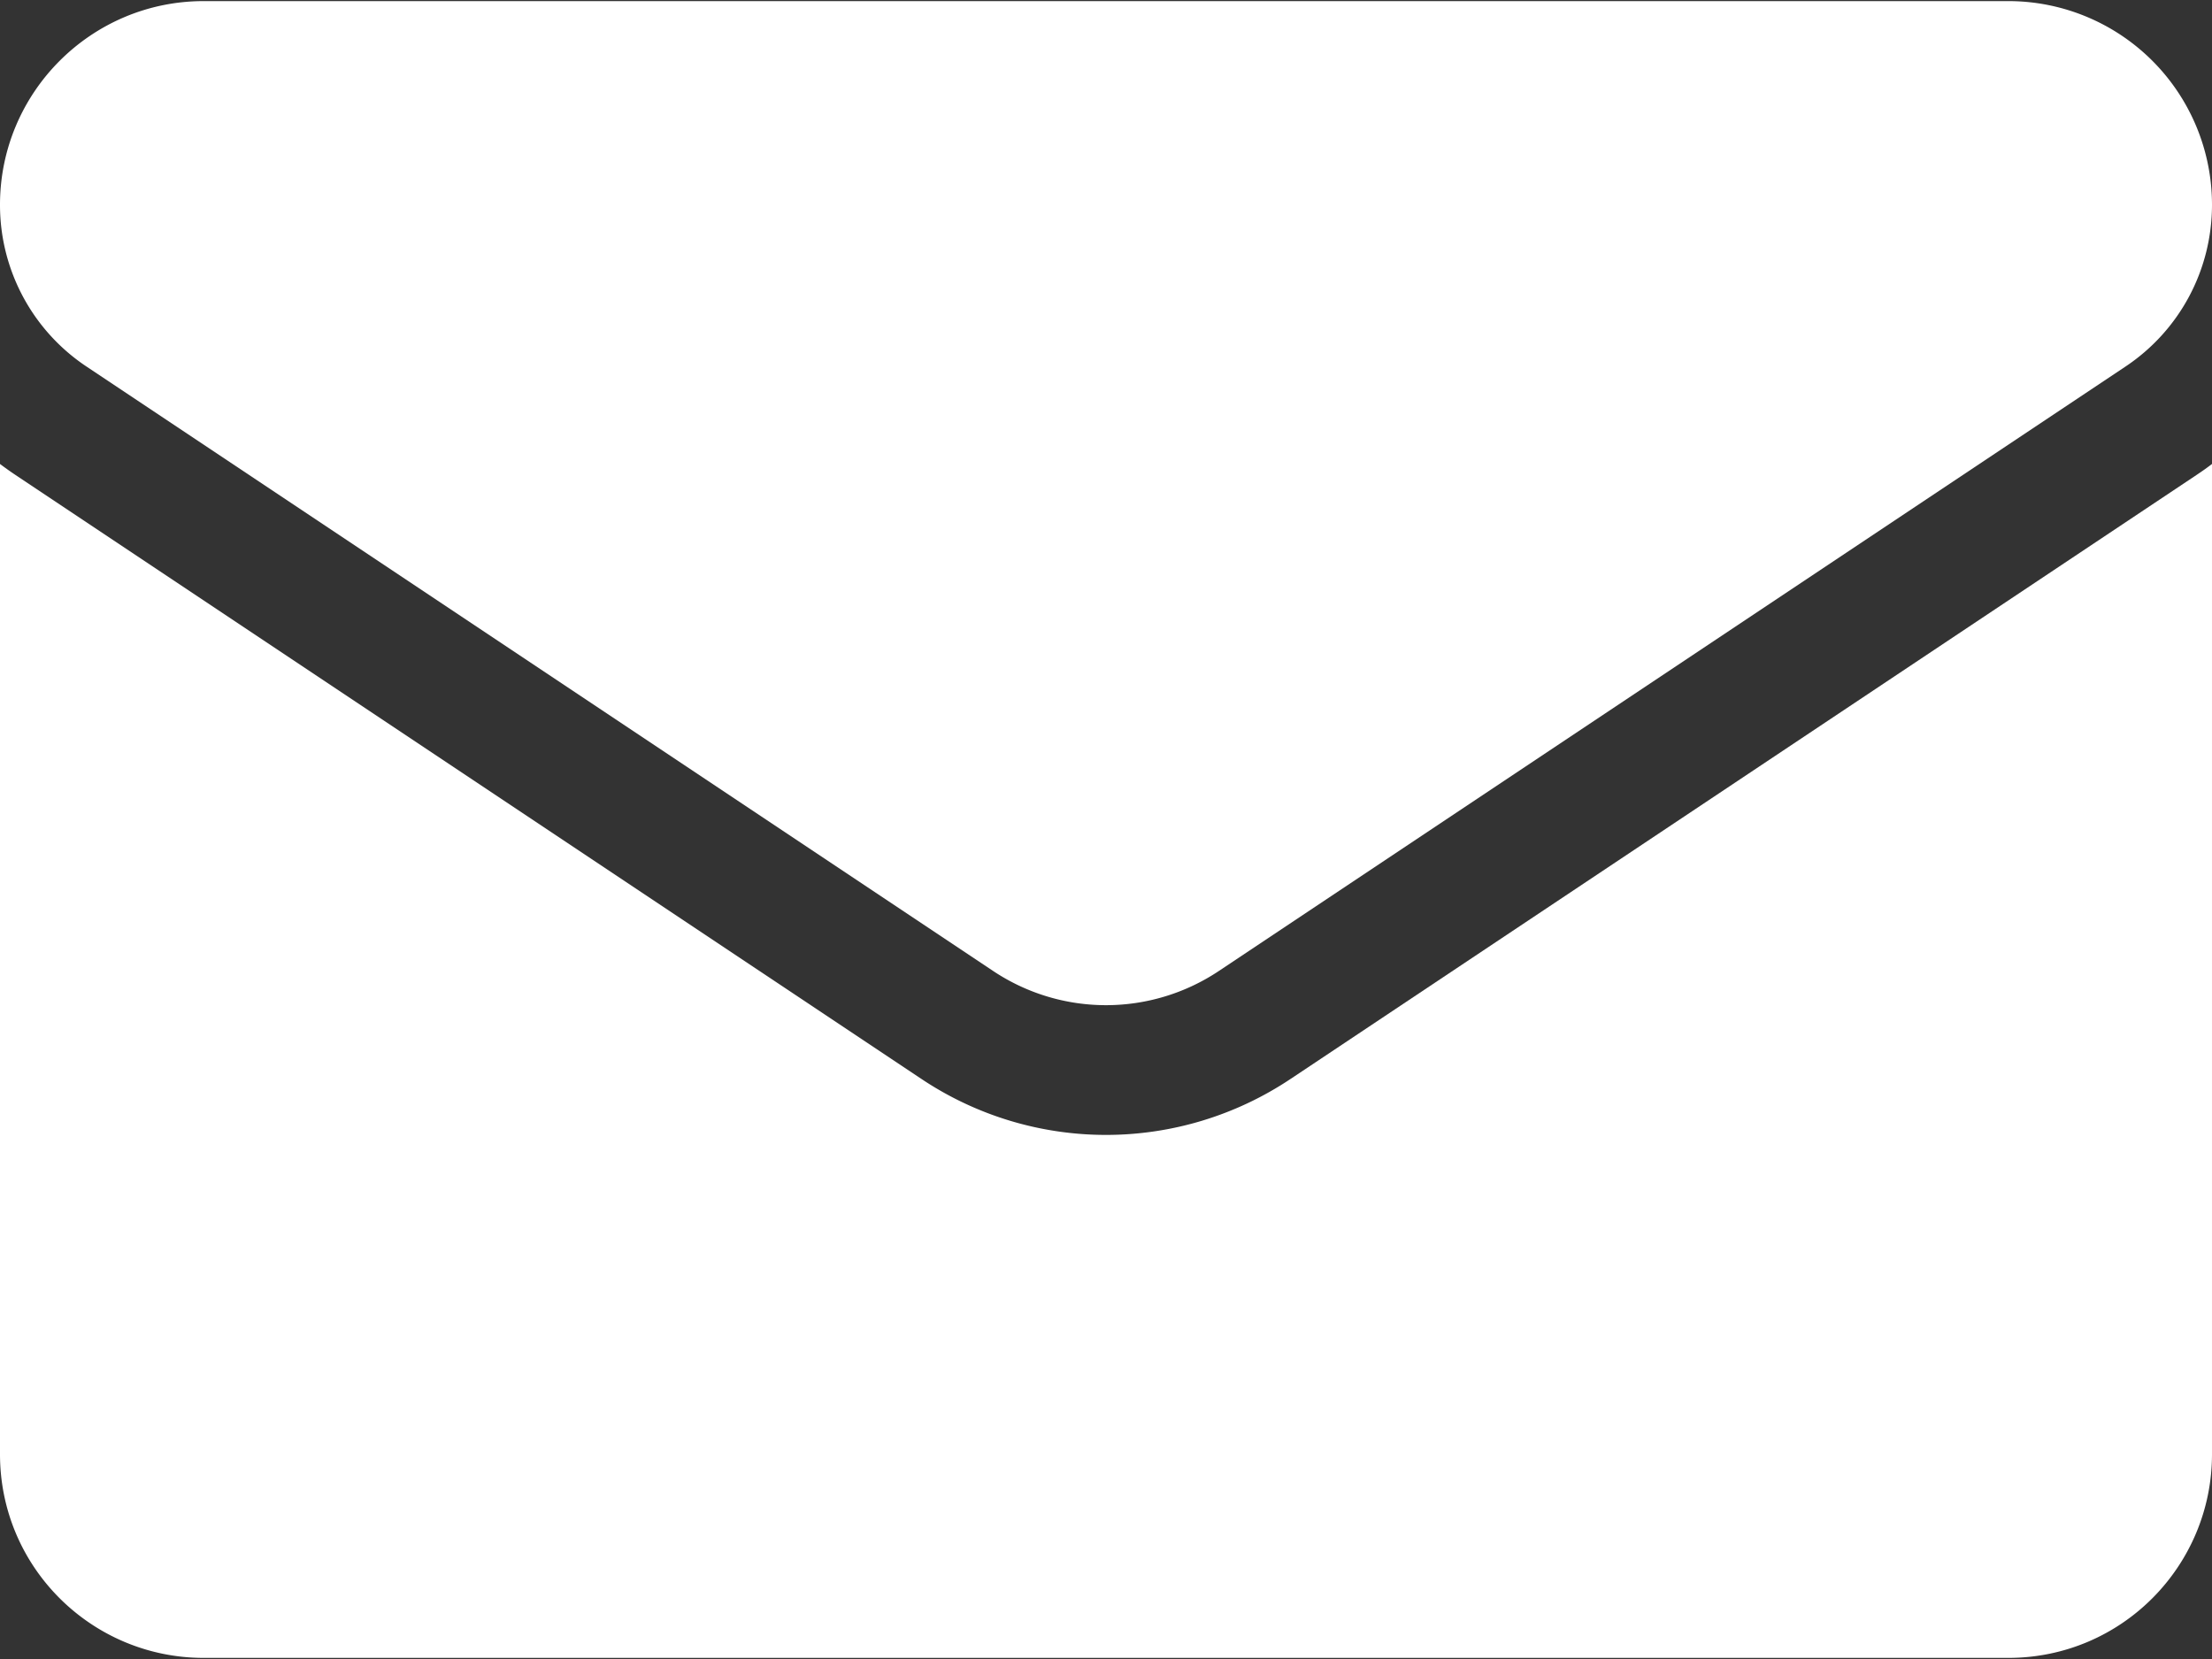
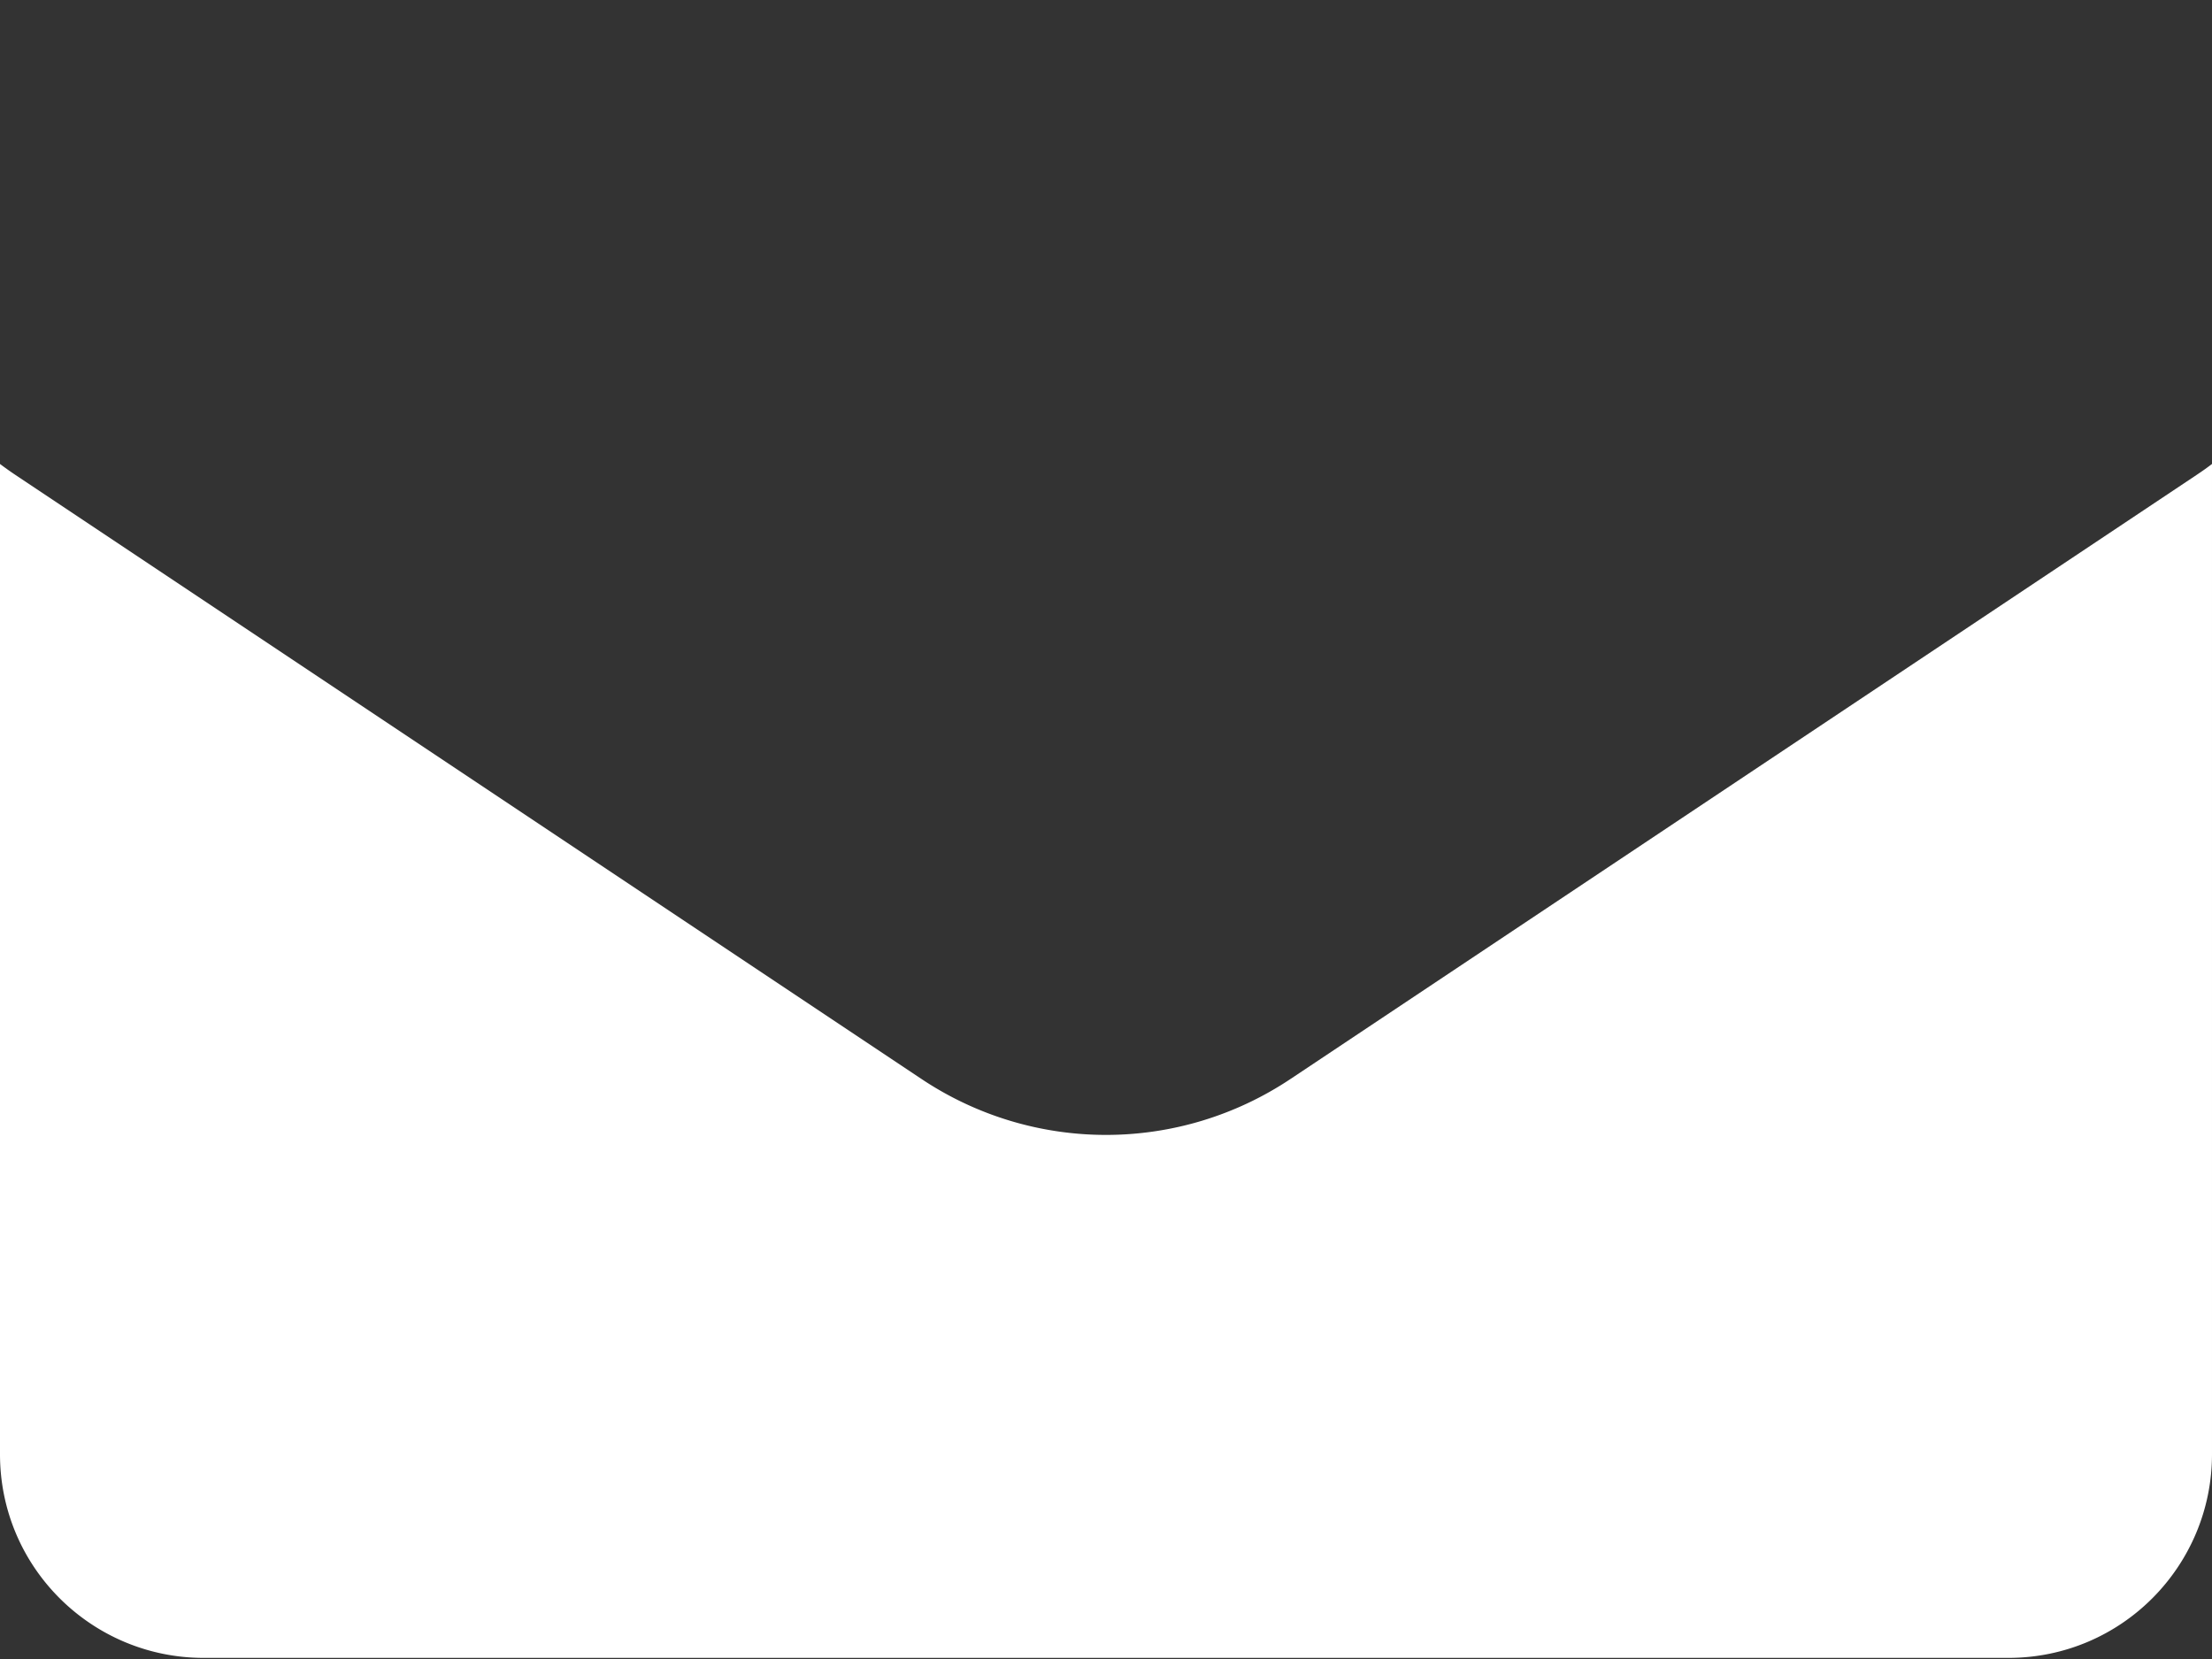
<svg xmlns="http://www.w3.org/2000/svg" width="24" height="18" fill="none">
  <rect width="100%" height="100%" fill="#333333" stroke="none" />
  <path d="M14.006 11.704a3.605 3.605 0 01-4.012 0L.16 5.148A3.574 3.574 0 010 5.034v10.744c0 1.232 1 2.21 2.21 2.21h19.58c1.232 0 2.21-1 2.21-2.21V5.034c-.052.04-.106.078-.16.114l-9.834 6.556z" fill="#fff" />
-   <path d="M.94 3.978l9.834 6.556a2.206 2.206 0 002.452 0l9.834-6.556c.589-.392.94-1.049.94-1.757A2.21 2.21 0 0021.791.012H2.21C.99.012 0 1.003 0 2.222a2.105 2.105 0 00.94 1.756z" fill="#fff" />
</svg>